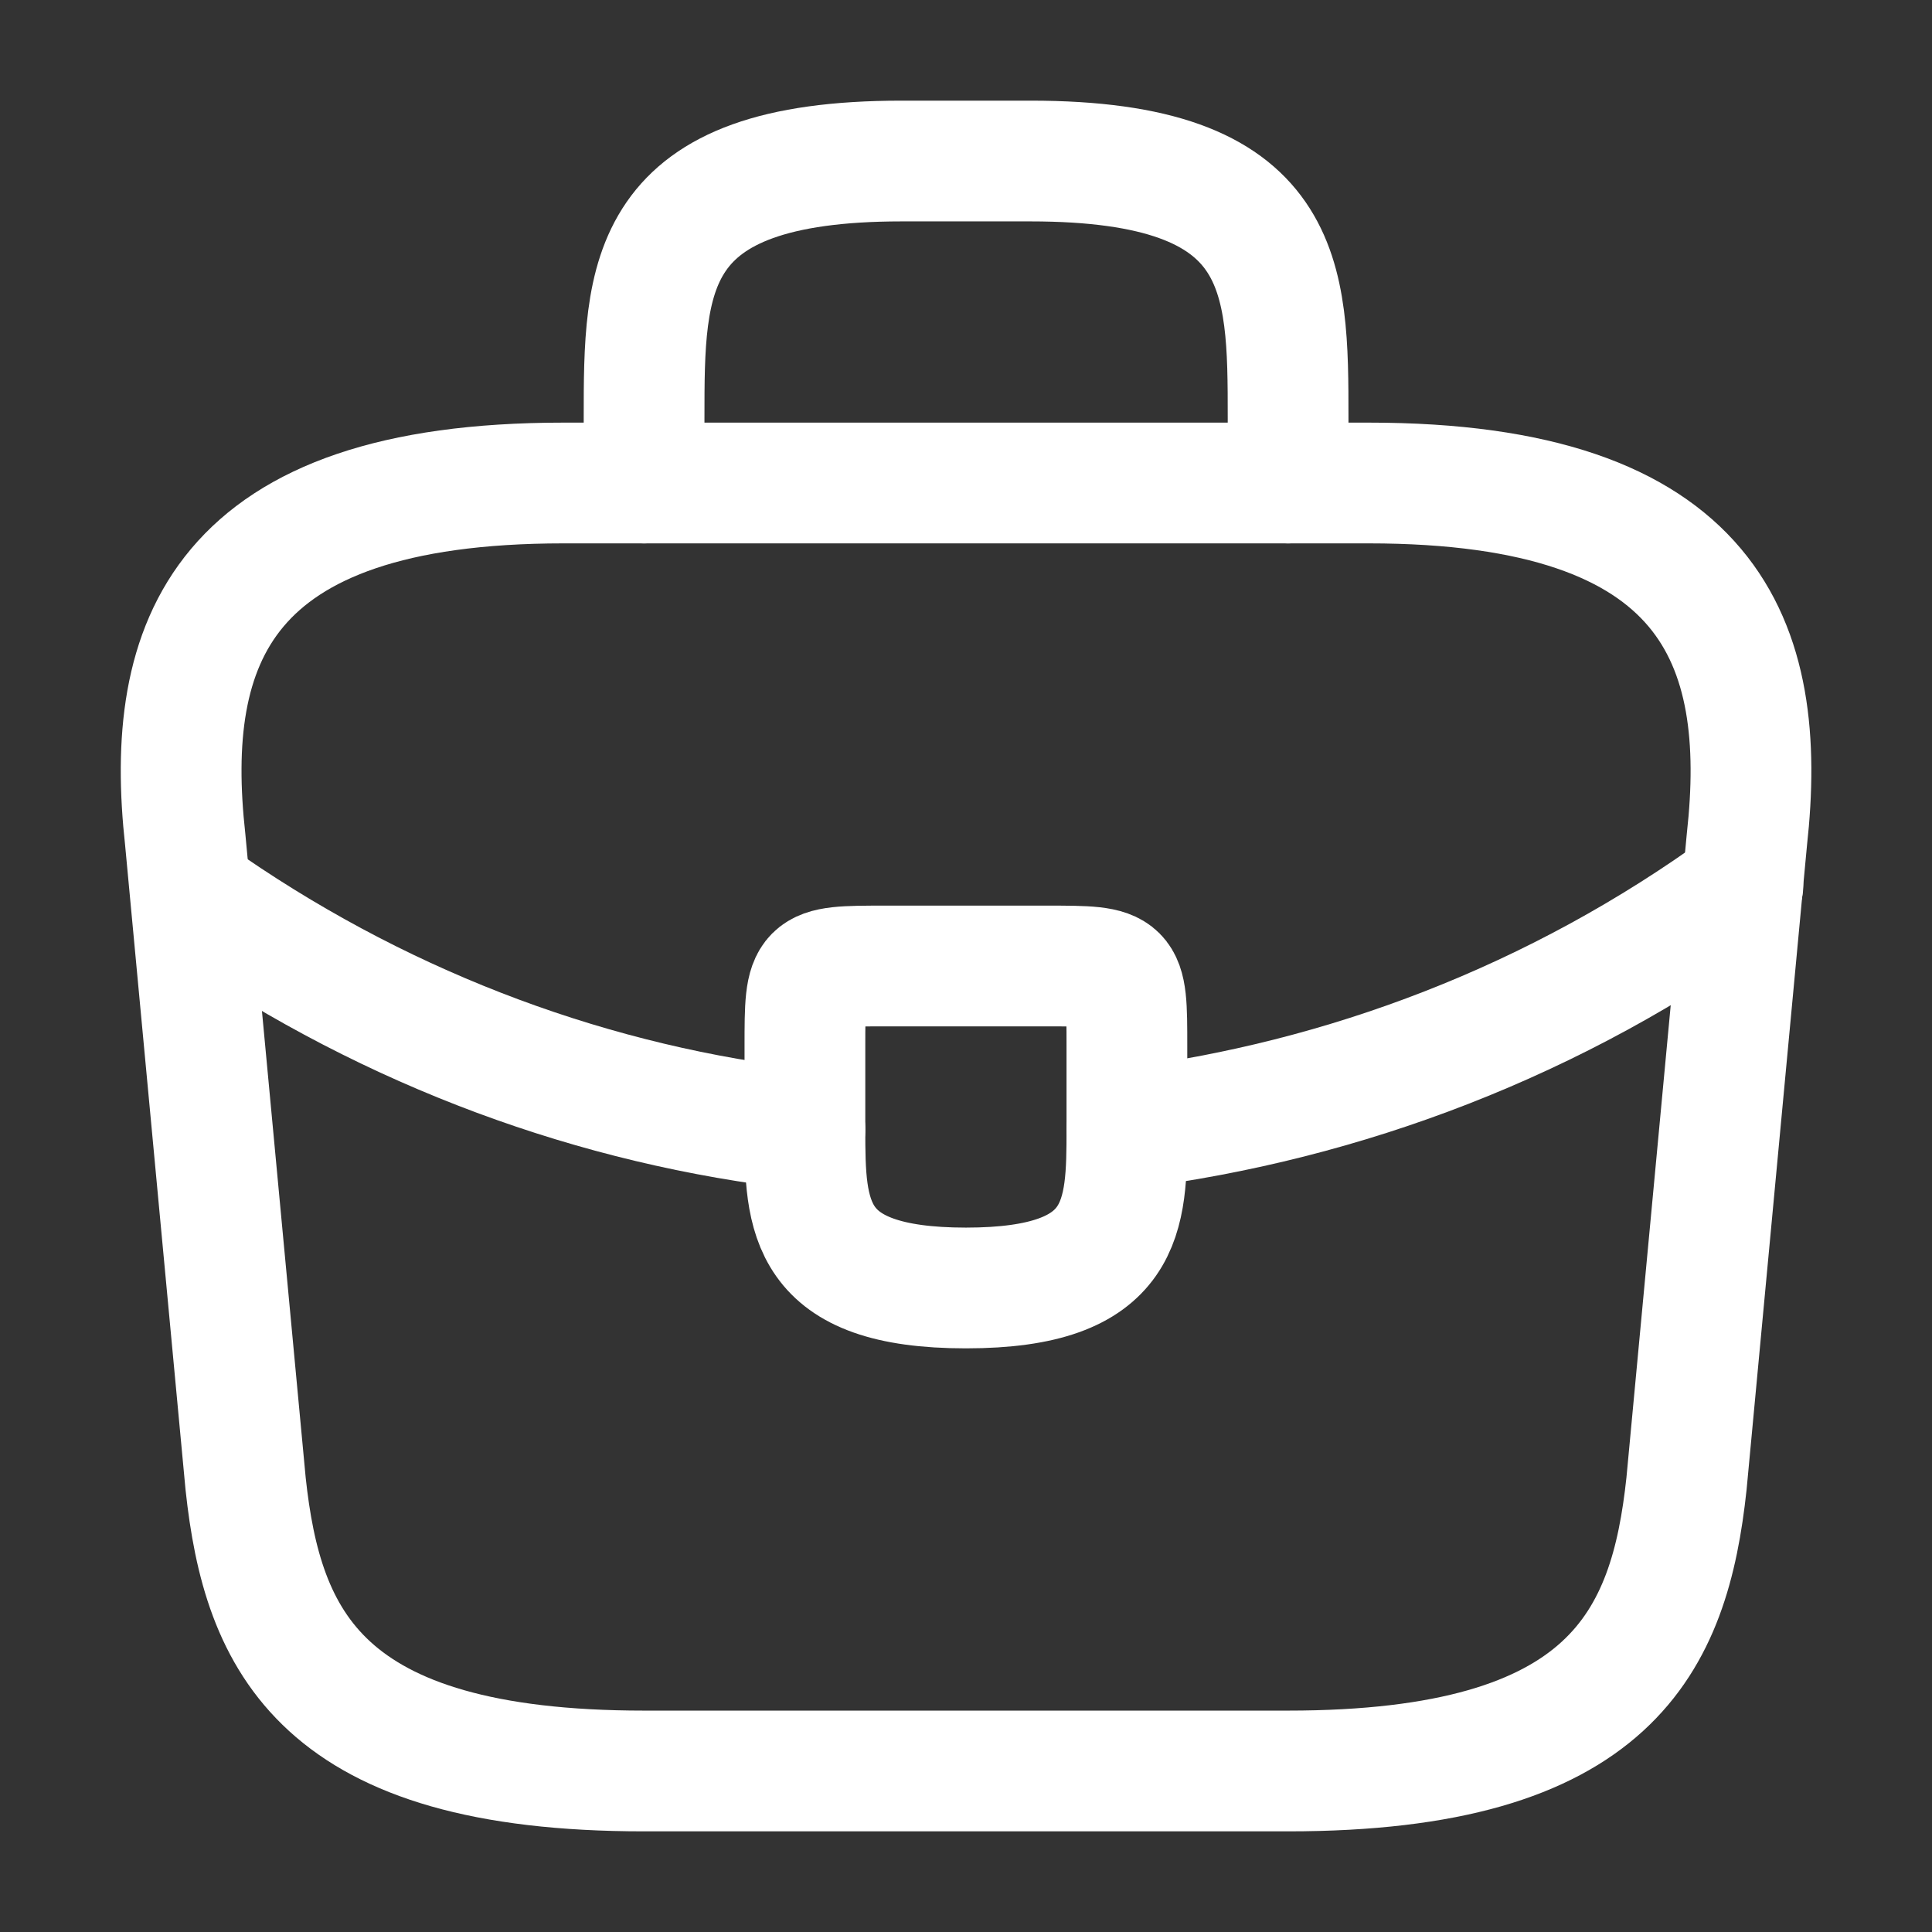
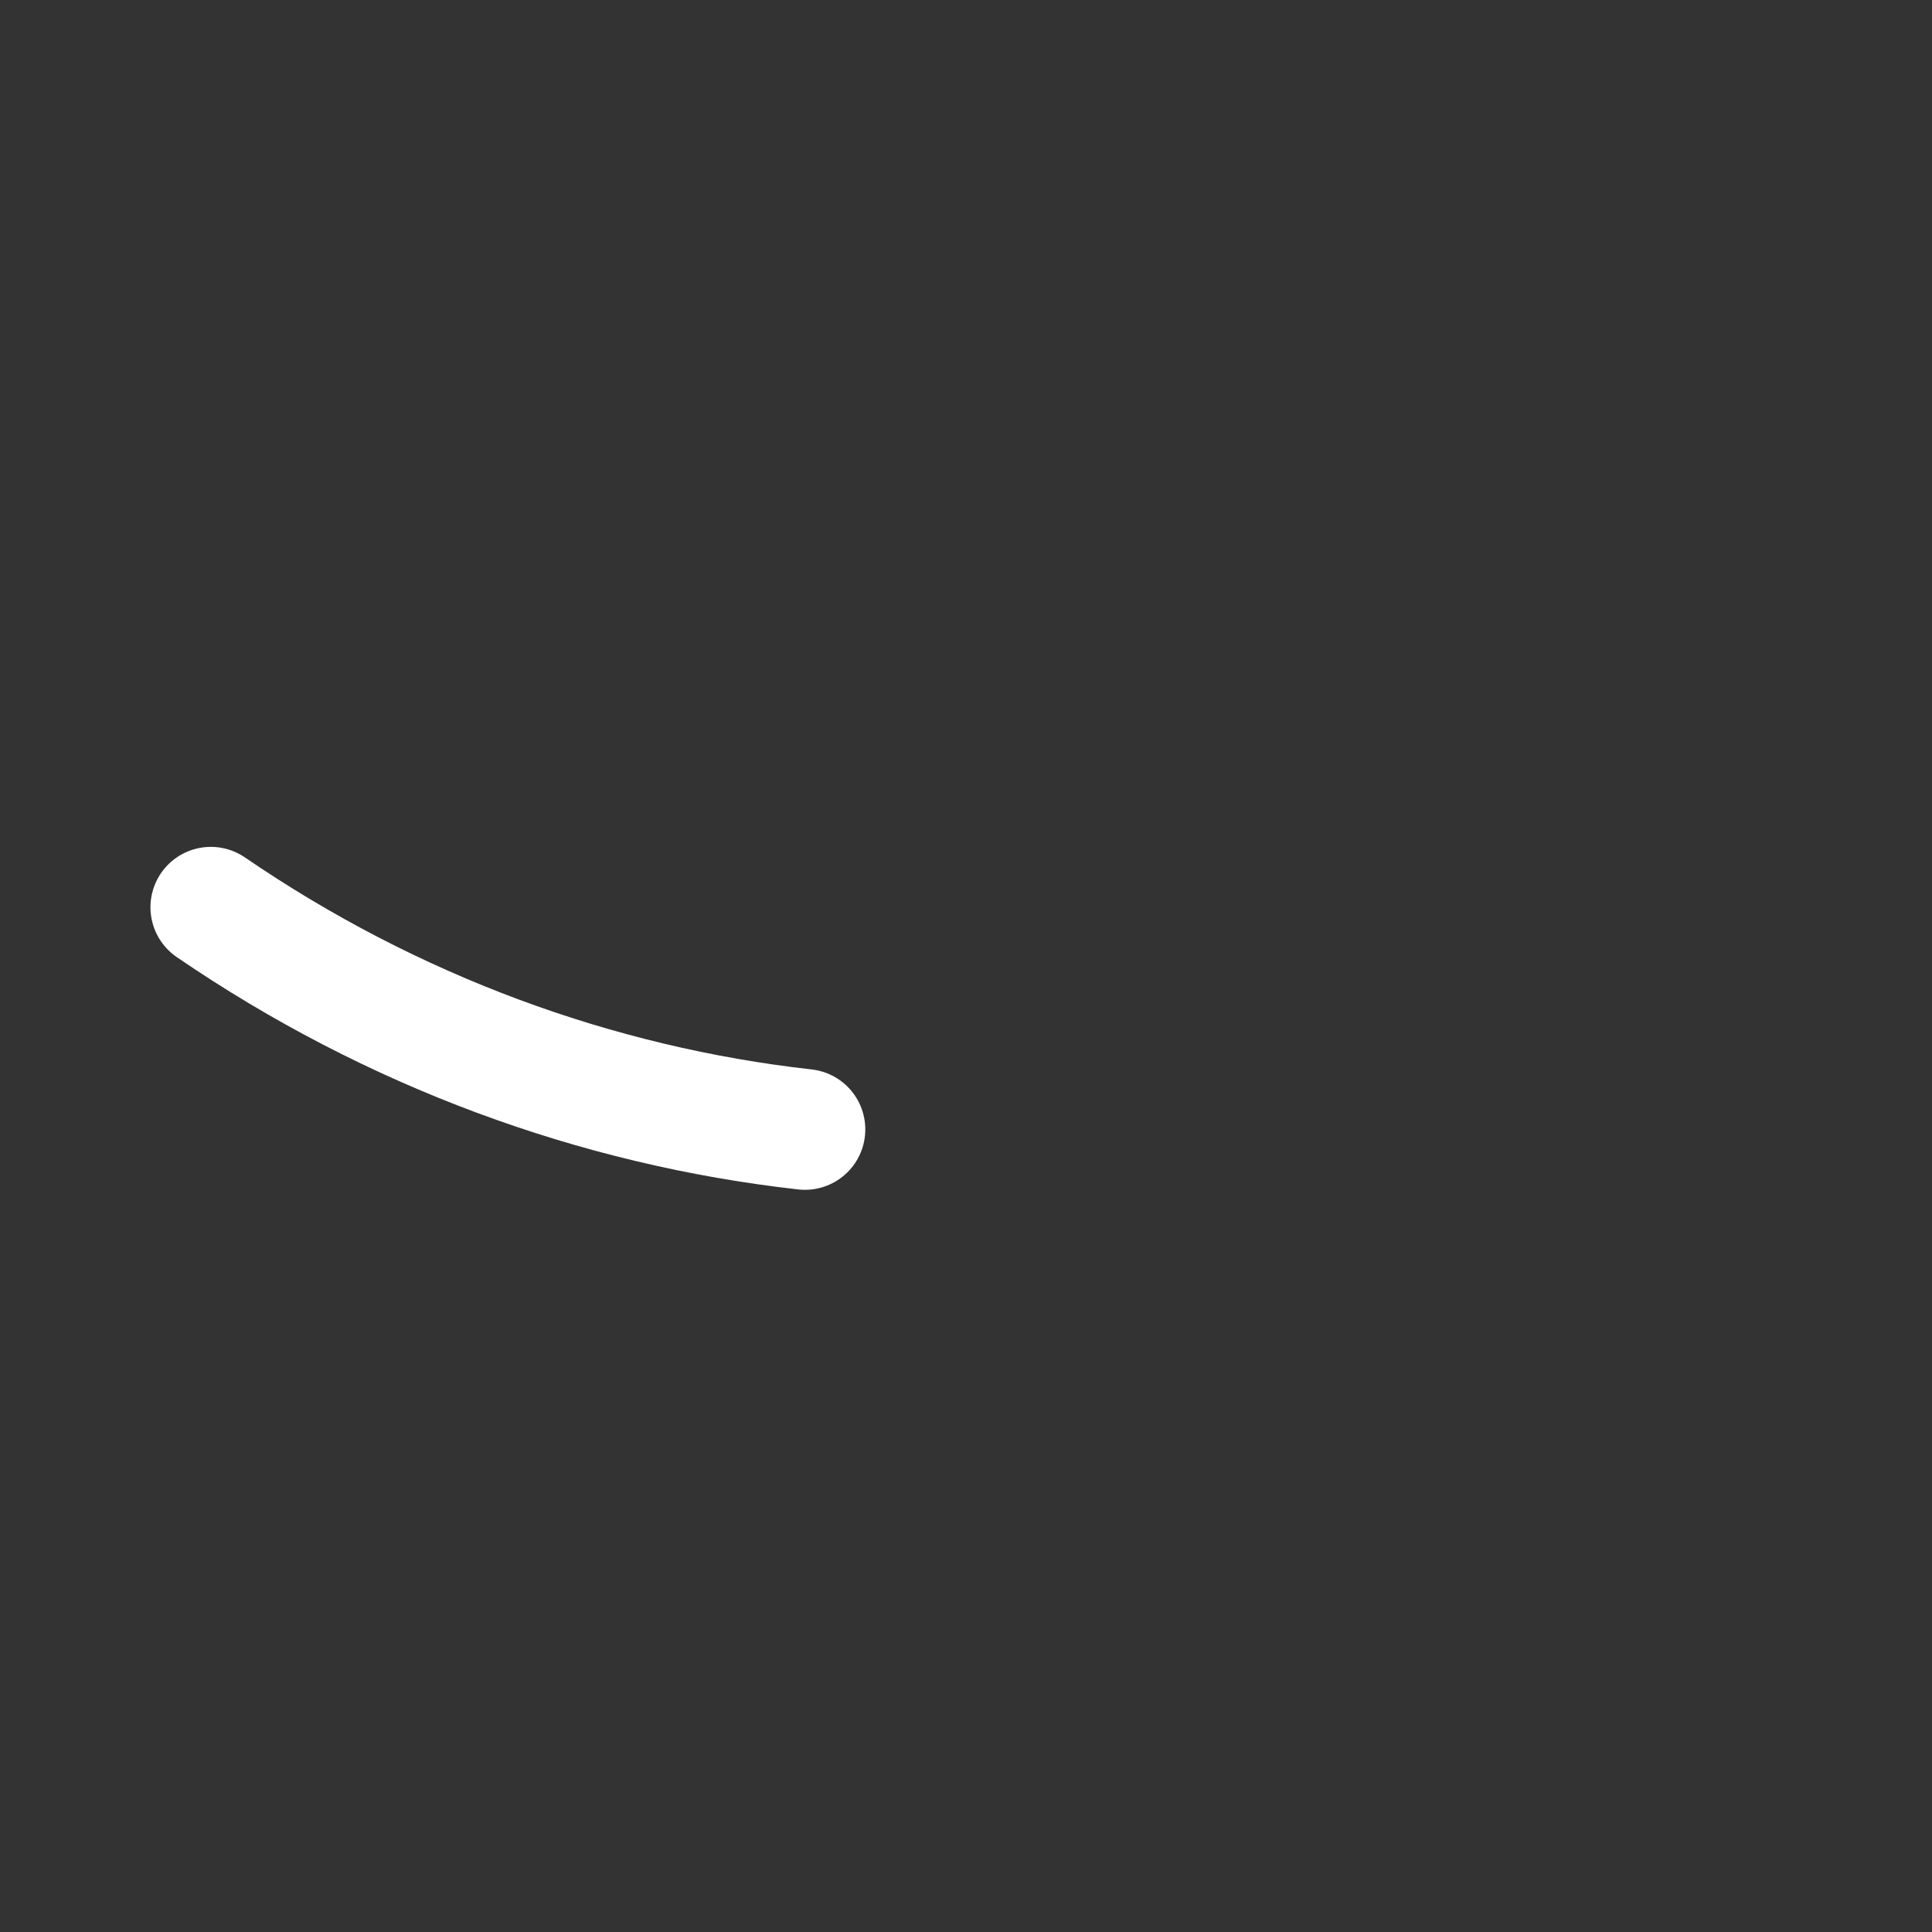
<svg xmlns="http://www.w3.org/2000/svg" width="32" height="32" viewBox="0 0 32 32" fill="none">
  <rect x="0" y="0" width="32" height="32" fill="#333333" stroke="none" />
-   <path d="M10.668 29.333H21.334C26.694 29.333 27.654 27.187 27.934 24.573L28.934 13.907C29.294 10.653 28.361 8 22.668 8H9.334C3.641 8 2.708 10.653 3.068 13.907L4.068 24.573C4.348 27.187 5.308 29.333 10.668 29.333Z" stroke="white" stroke-width="2" stroke-miterlimit="10" stroke-linecap="round" stroke-linejoin="round" />
-   <path d="M10.668 8V6.933C10.668 4.573 10.668 2.667 14.935 2.667H17.068C21.335 2.667 21.335 4.573 21.335 6.933V8" stroke="white" stroke-width="2" stroke-miterlimit="10" stroke-linecap="round" stroke-linejoin="round" />
-   <path d="M18.665 17.333V18.667C18.665 18.68 18.665 18.68 18.665 18.693C18.665 20.147 18.652 21.333 15.999 21.333C13.359 21.333 13.332 20.16 13.332 18.707V17.333C13.332 16 13.332 16 14.665 16H17.332C18.665 16 18.665 16 18.665 17.333Z" stroke="white" stroke-width="2" stroke-miterlimit="10" stroke-linecap="round" stroke-linejoin="round" />
-   <path d="M28.868 14.667C25.788 16.907 22.268 18.24 18.668 18.693" stroke="white" stroke-width="2" stroke-miterlimit="10" stroke-linecap="round" stroke-linejoin="round" />
  <path d="M3.492 15.027C6.492 17.08 9.879 18.32 13.332 18.707" stroke="white" stroke-width="2" stroke-miterlimit="10" stroke-linecap="round" stroke-linejoin="round" />
</svg>